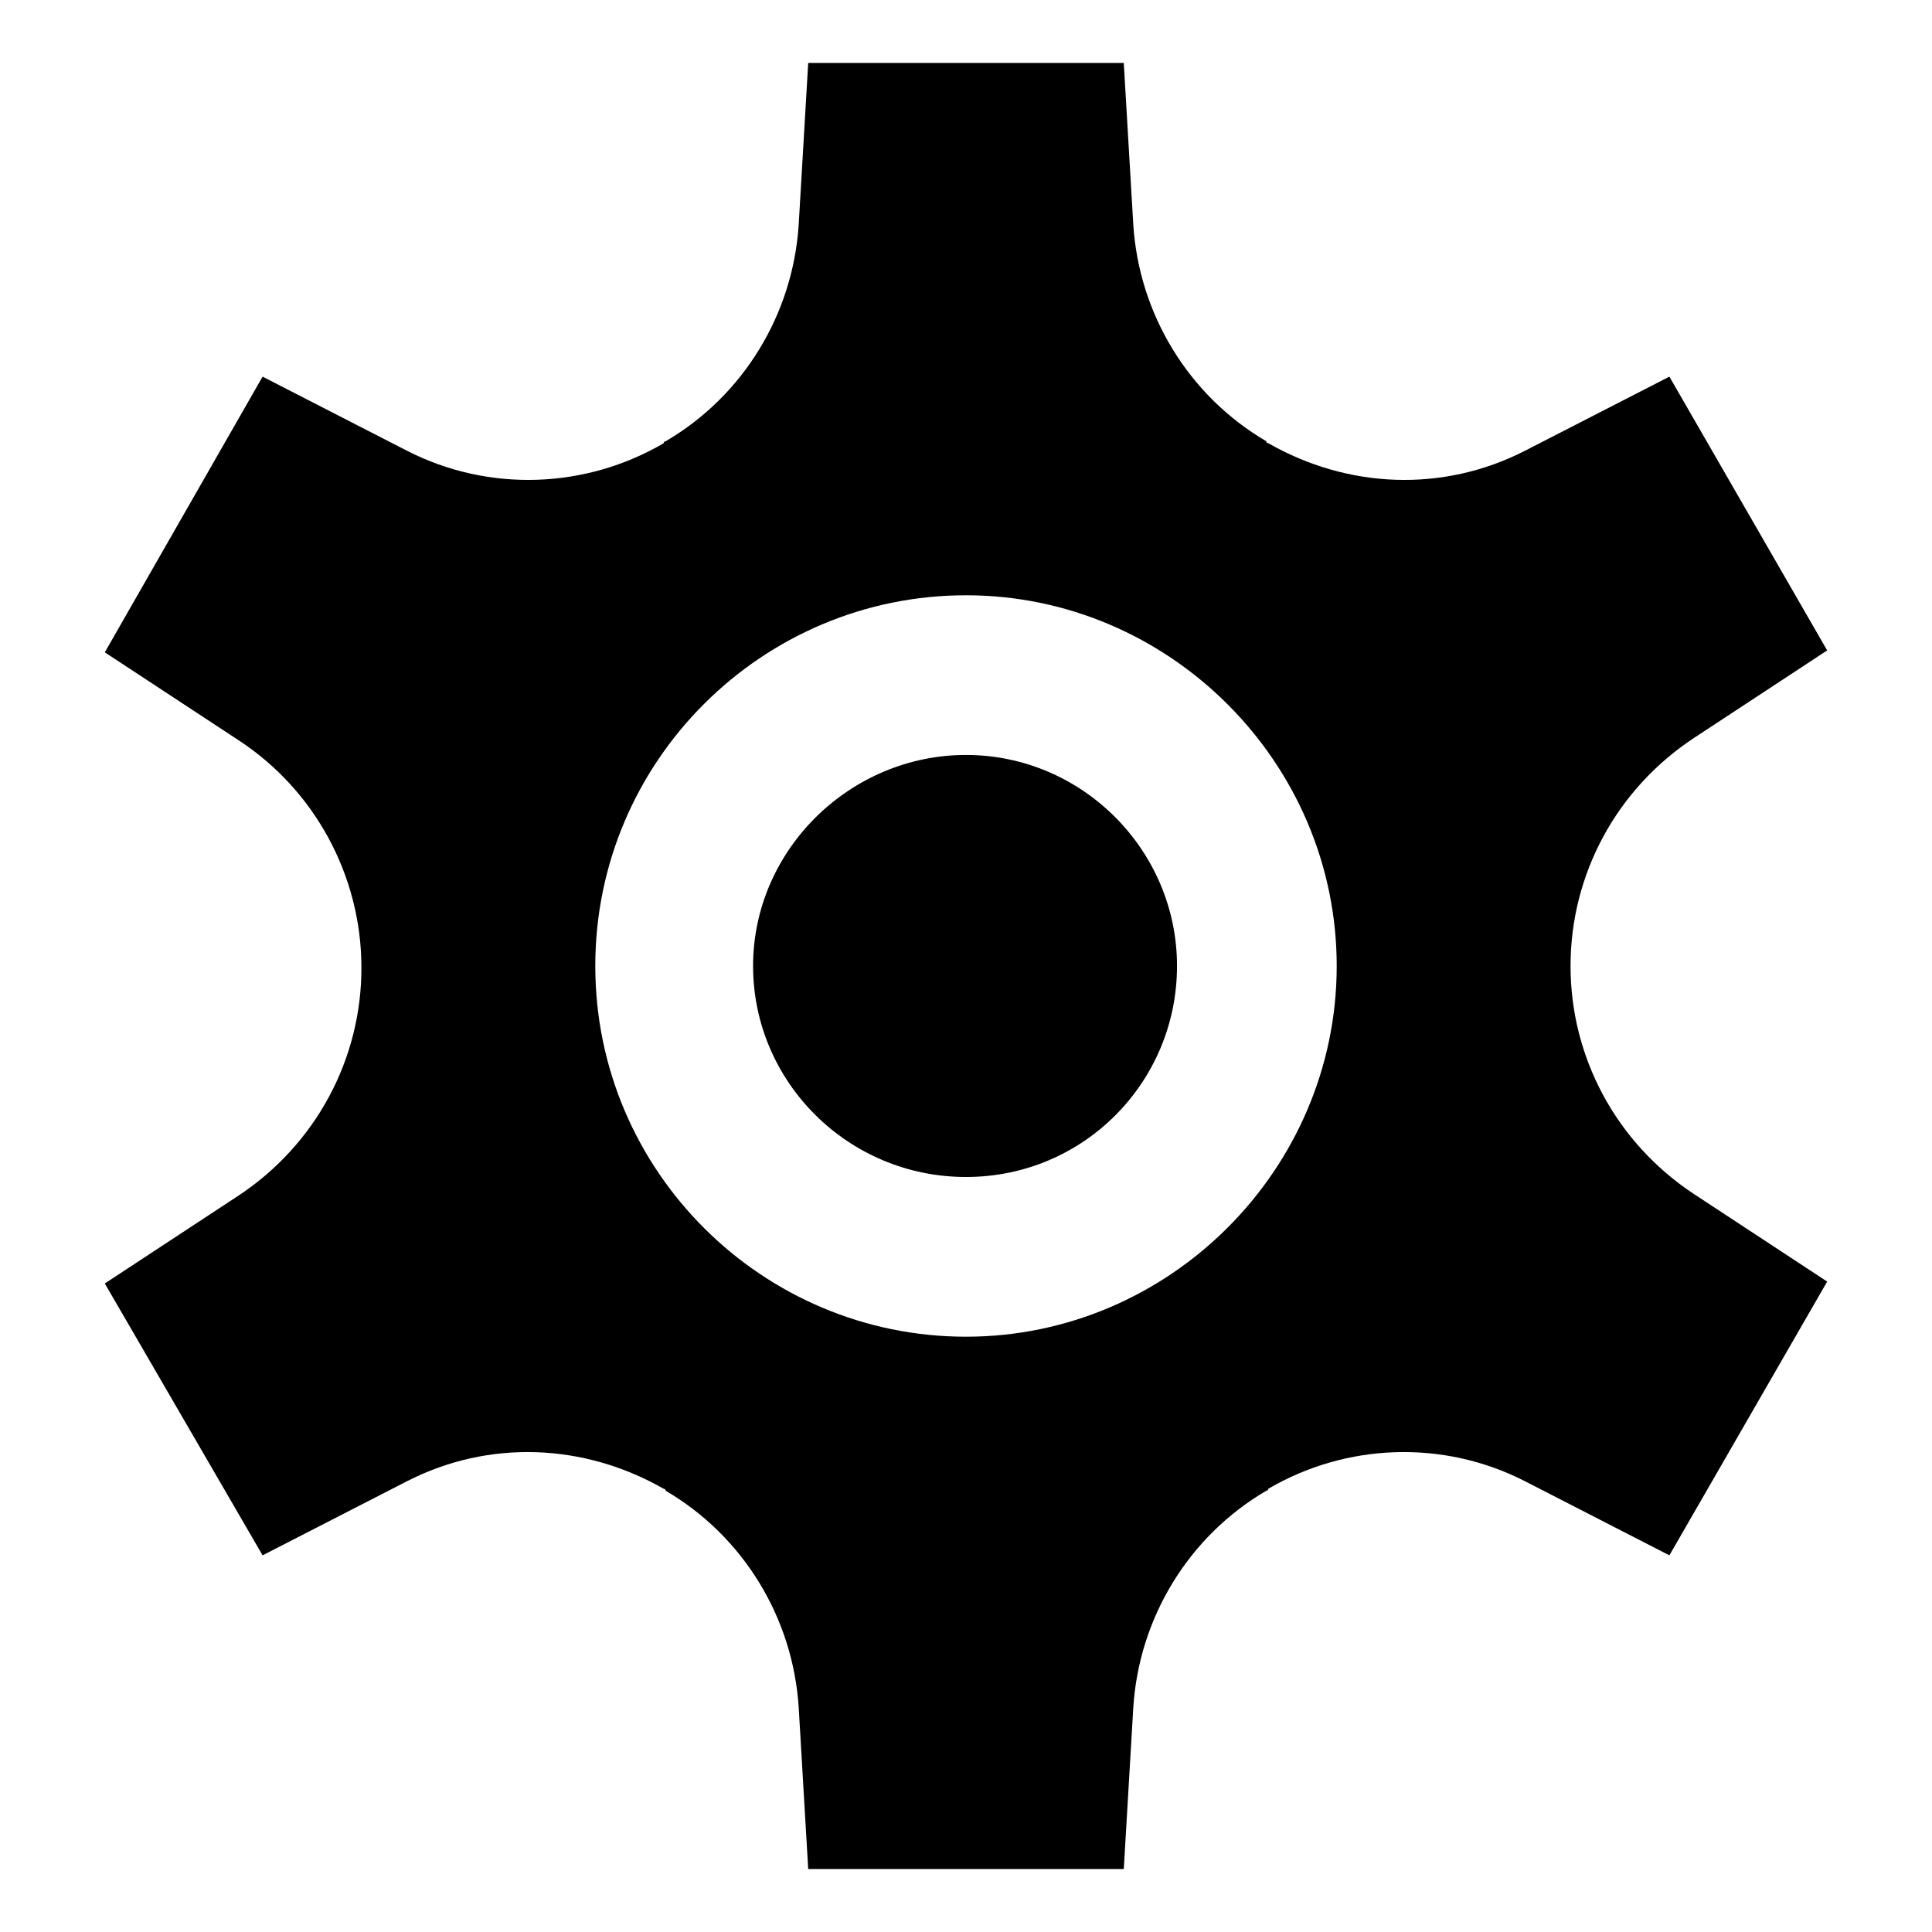
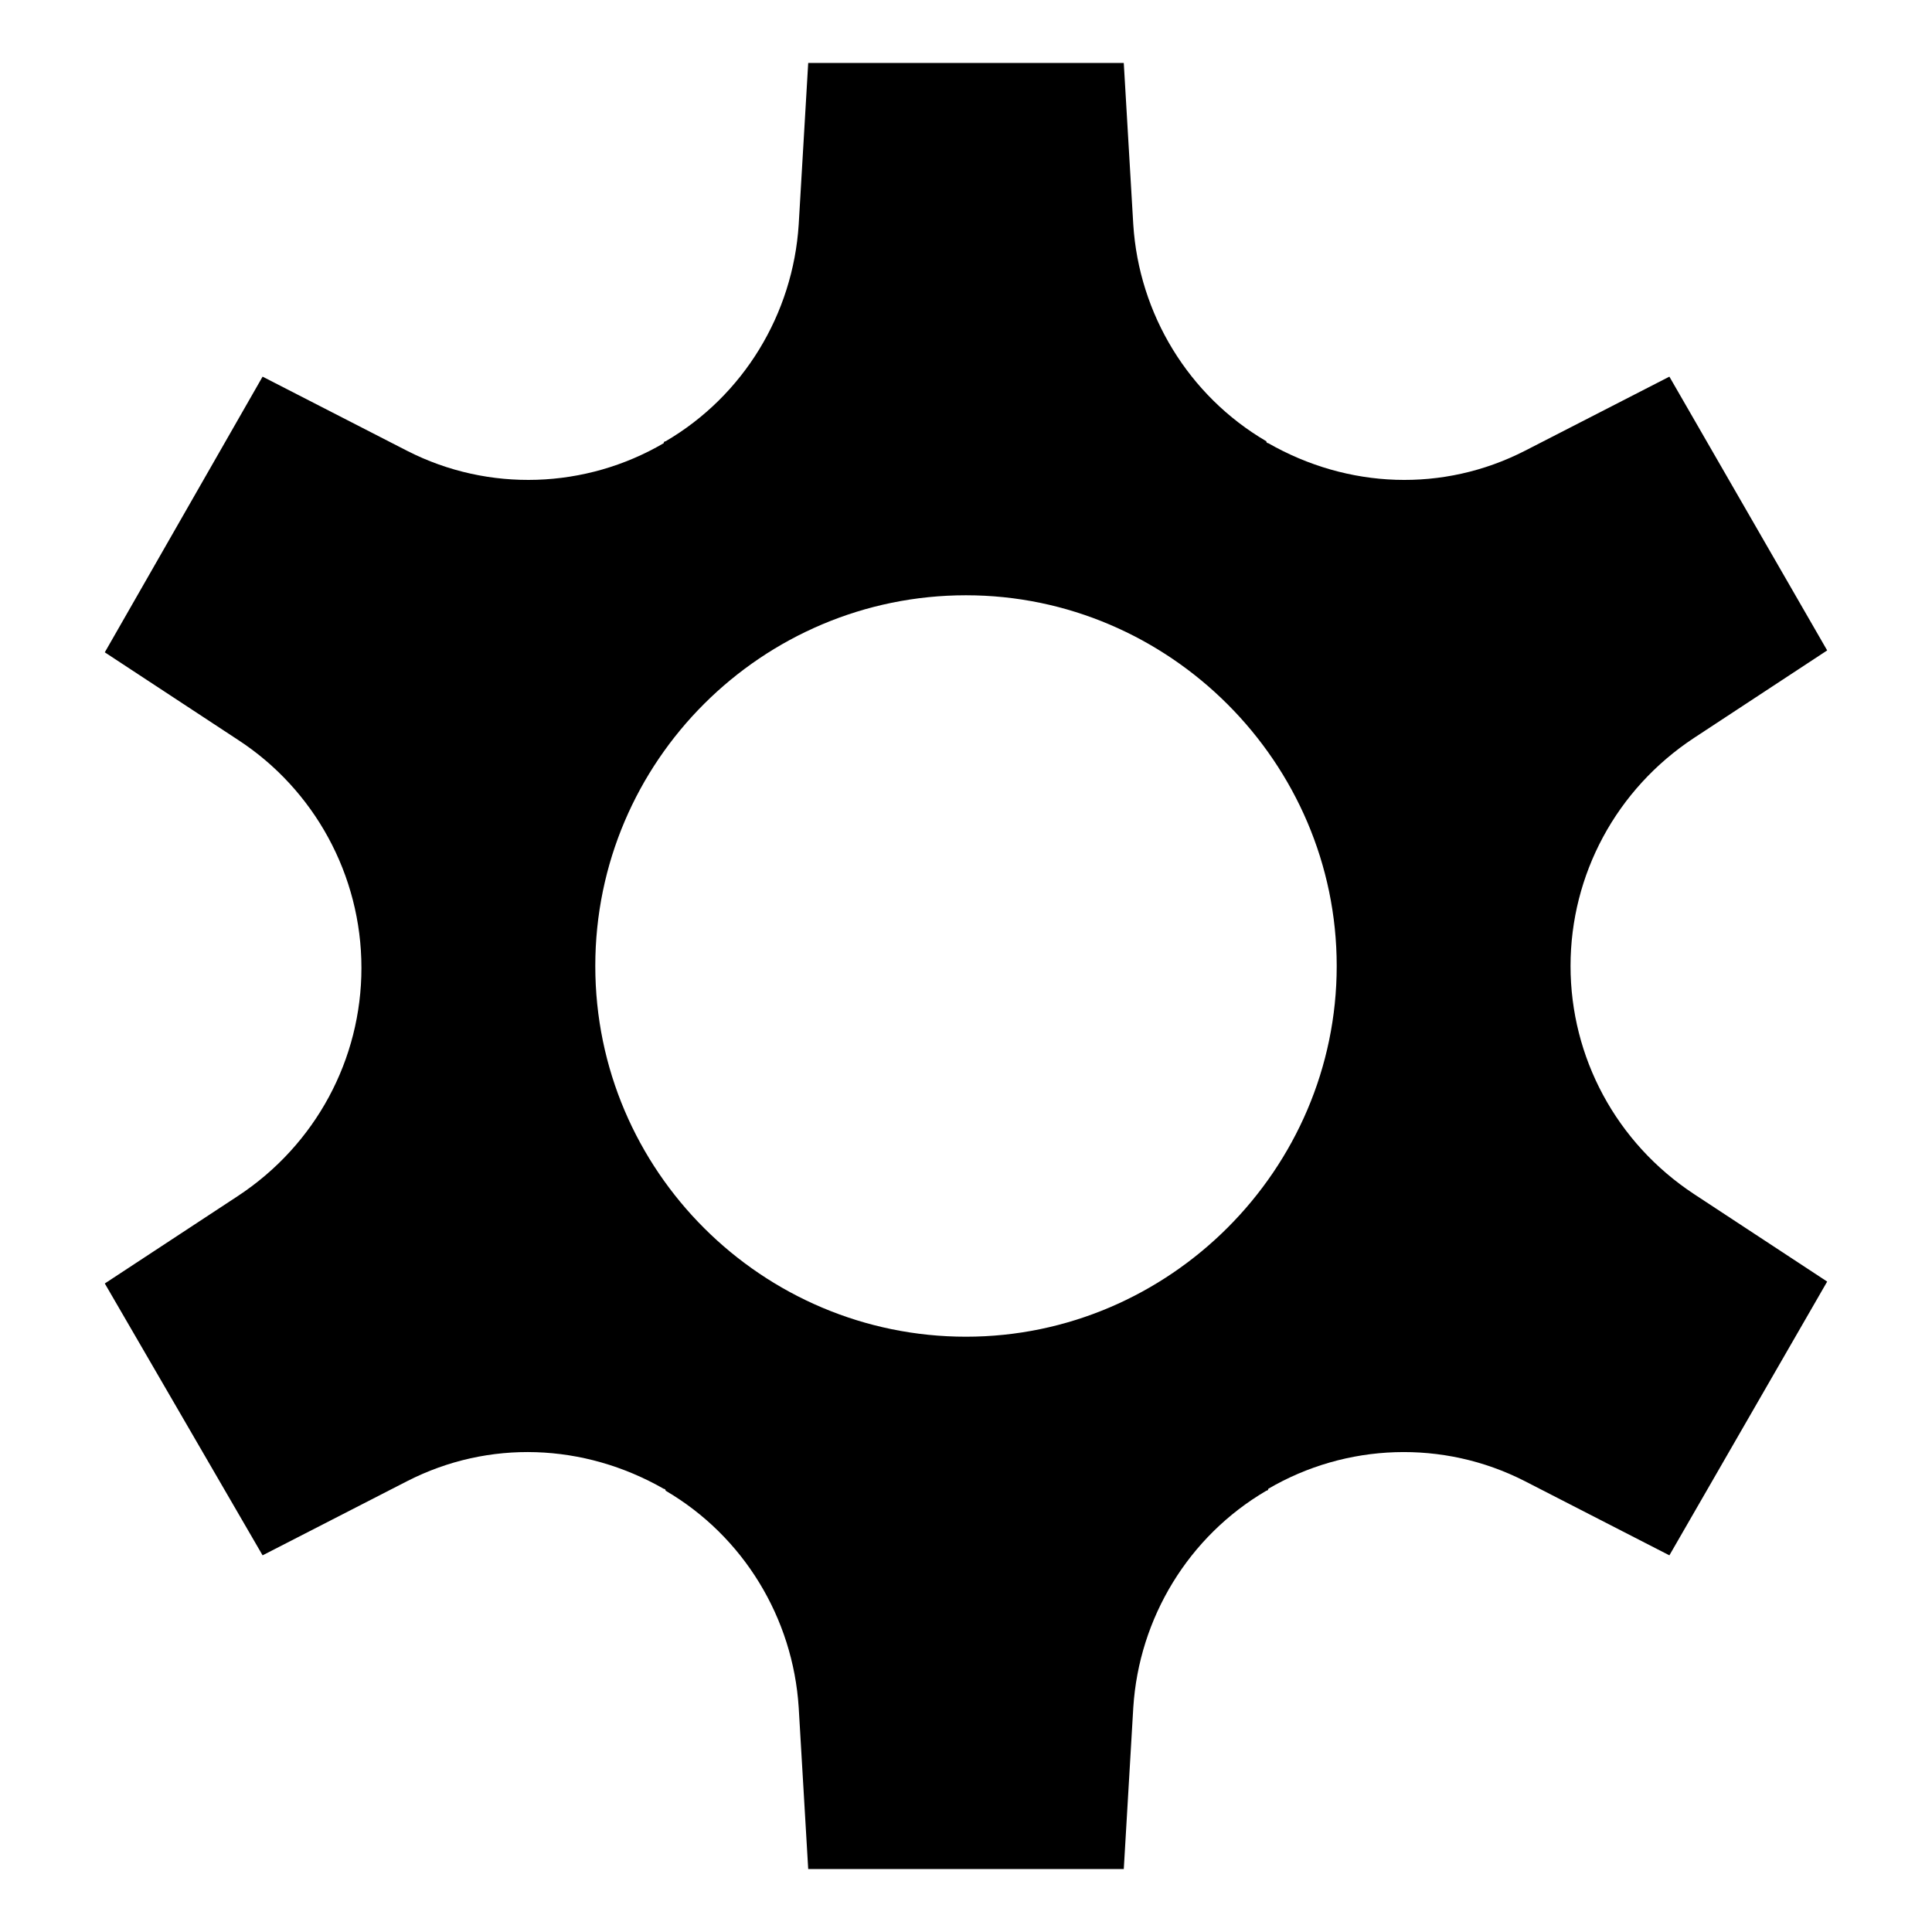
<svg xmlns="http://www.w3.org/2000/svg" fill="#000000" width="800px" height="800px" version="1.1" viewBox="144 144 512 512">
  <g>
-     <path d="m400 344.07c-30.73 0-56.426 25.191-56.426 55.922 0 30.73 25.191 55.922 56.426 55.922s55.922-25.191 55.922-55.922c0-30.73-25.191-55.922-55.922-55.922z" />
    <path d="m560.21 400c0-24.184 12.09-46.855 32.746-60.457l35.266-23.176-41.816-72.551-38.289 19.648c-21.664 11.082-46.855 10.078-68.016-2.016 0 0-0.504 0-0.504-0.504-20.656-12.09-33.754-33.754-35.266-57.434l-2.519-42.824h-83.629l-2.519 42.824c-1.512 23.68-14.609 45.344-35.266 57.434 0 0-0.504 0-0.504 0.504-20.656 12.09-46.352 13.098-68.016 2.016l-38.289-19.648-41.816 73.055 35.266 23.176c20.152 13.098 32.746 35.77 32.746 60.457 0 24.184-12.09 46.855-32.746 60.457l-35.266 23.176 41.816 72.043 38.289-19.648c21.664-11.082 46.855-10.078 68.016 2.016 0 0 0.504 0 0.504 0.504 20.656 12.09 33.754 33.754 35.266 57.434l2.519 42.824h83.633l2.519-42.824c1.512-23.68 14.609-45.344 35.266-57.434 0 0 0.504 0 0.504-0.504 20.656-12.09 46.352-13.098 68.016-2.016l38.285 19.648 41.816-72.547-35.266-23.176c-20.656-13.605-32.746-36.277-32.746-60.457zm-160.21 98.242c-53.906 0-98.242-43.832-98.242-98.242-0.004-54.414 44.332-98.246 98.242-98.246 53.906 0 98.242 44.336 98.242 98.246 0 53.906-44.336 98.242-98.242 98.242z" />
  </g>
</svg>